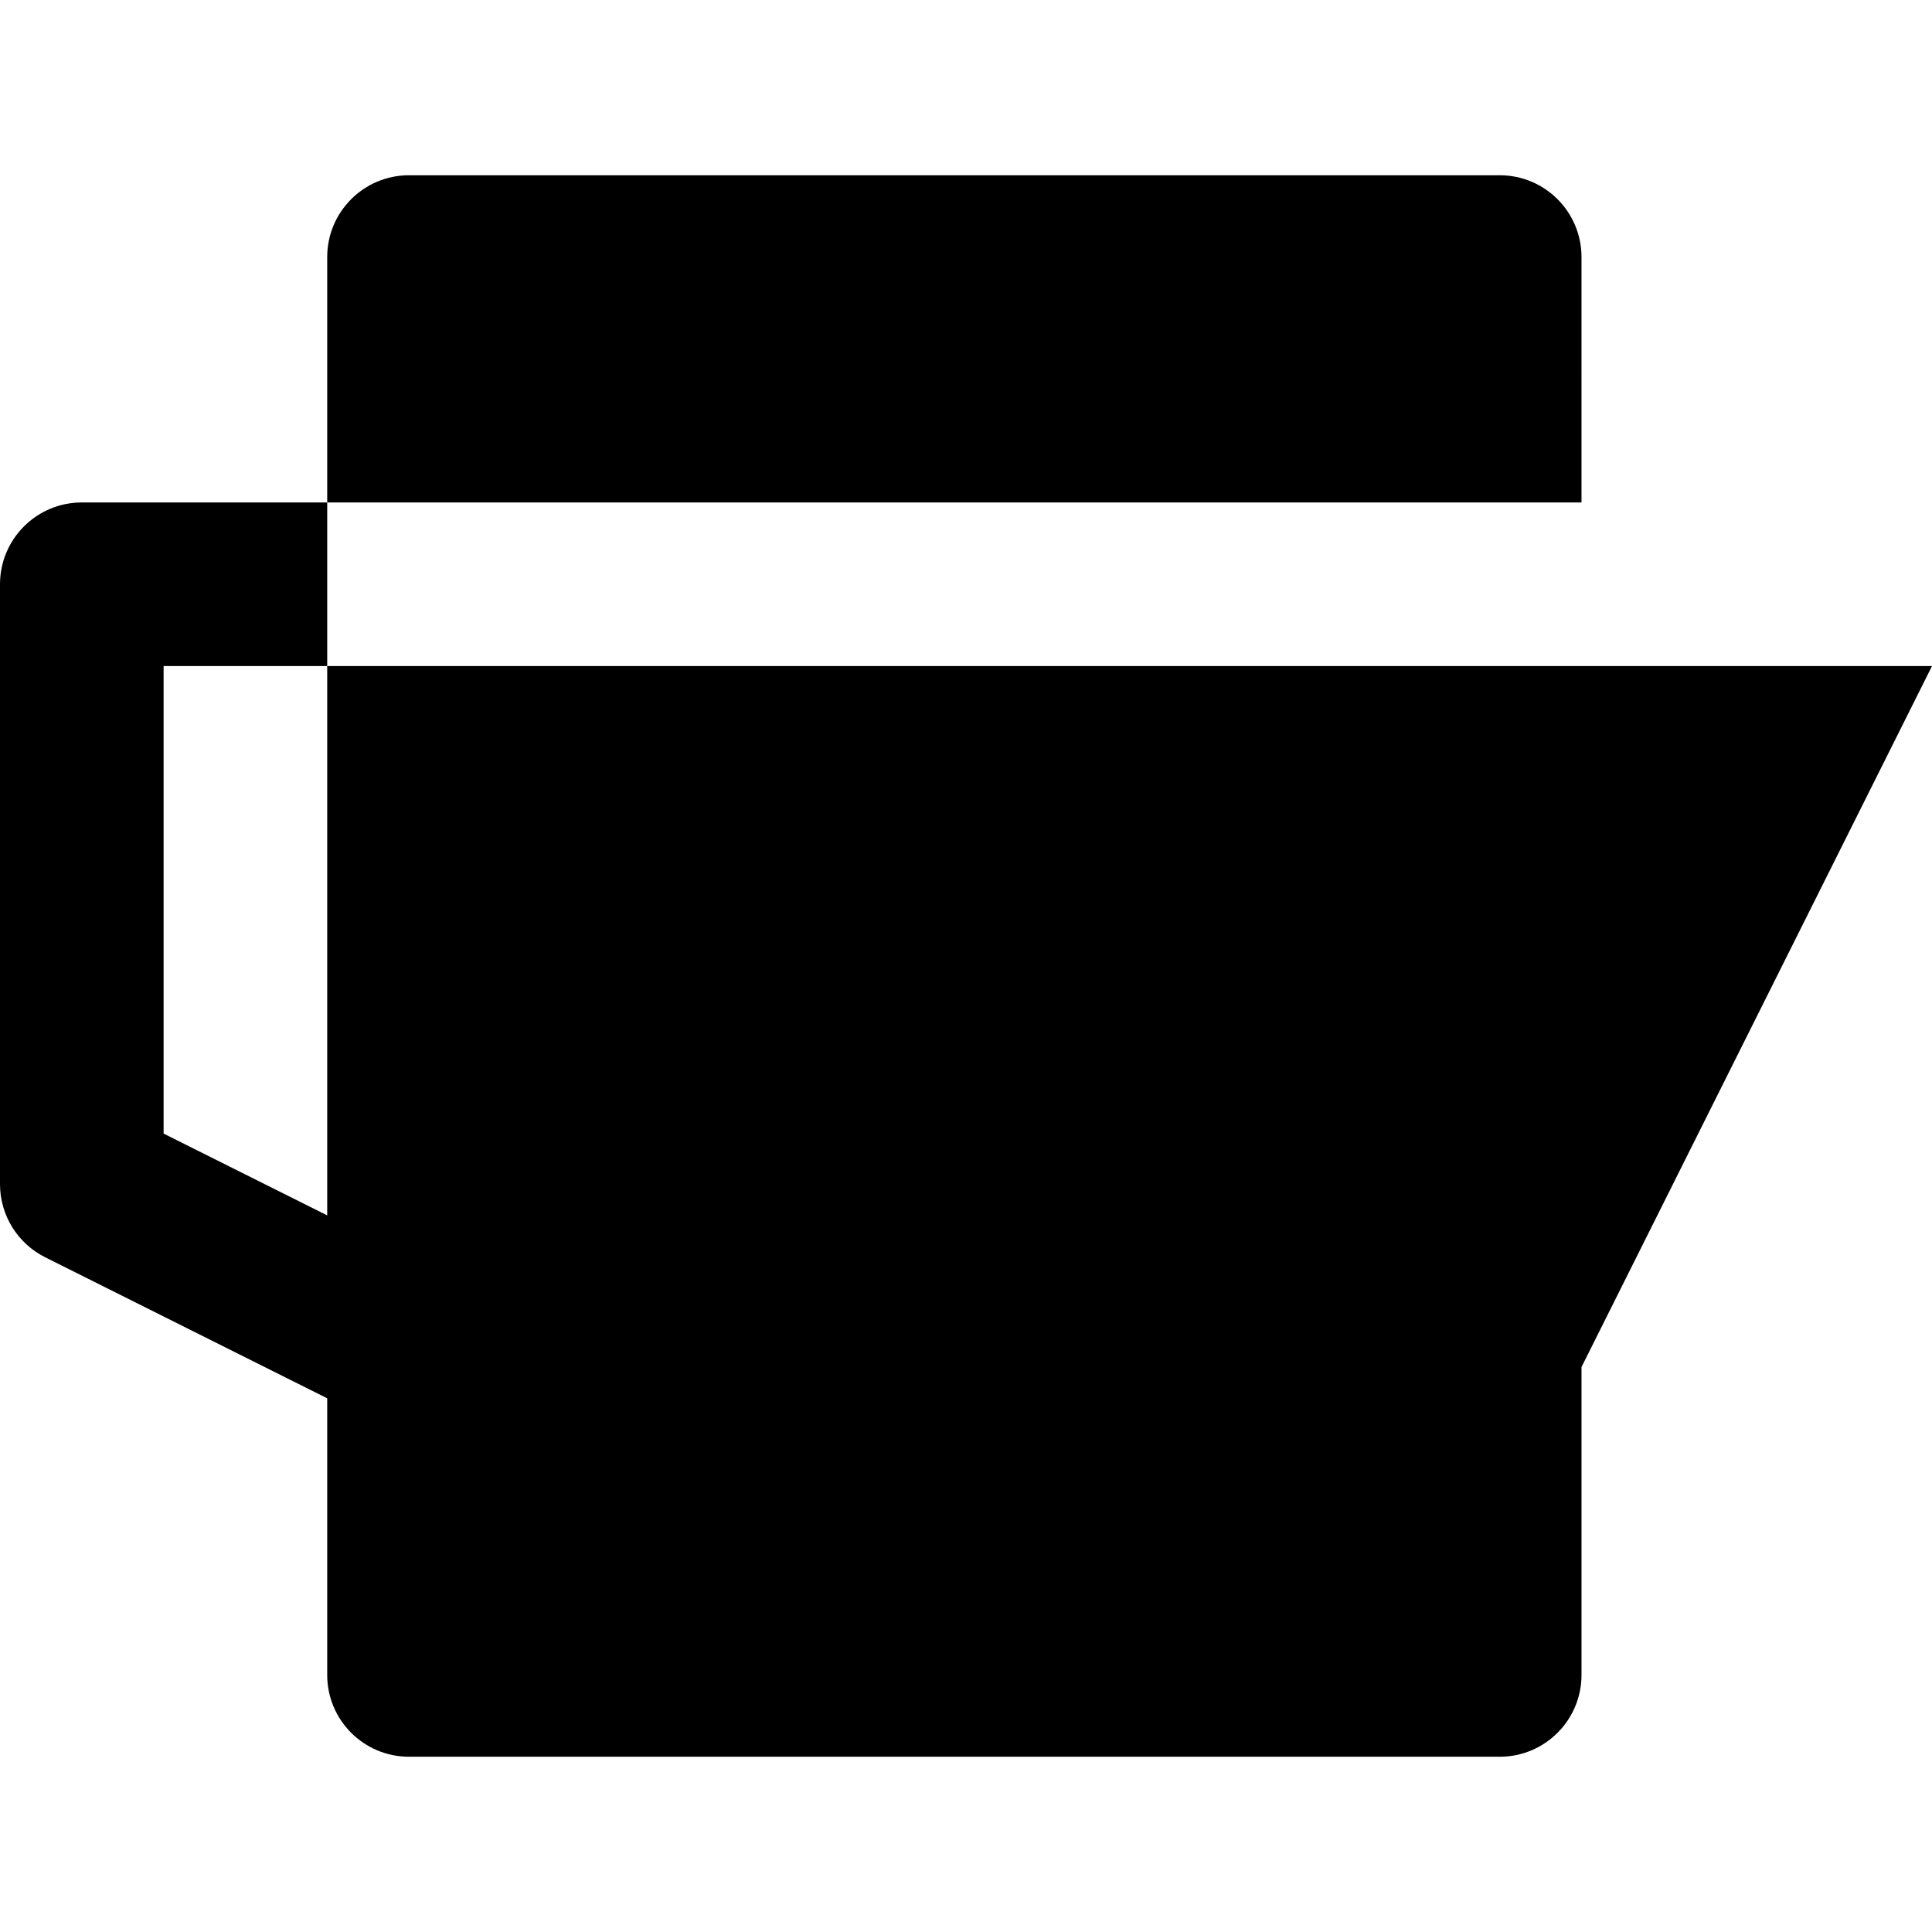
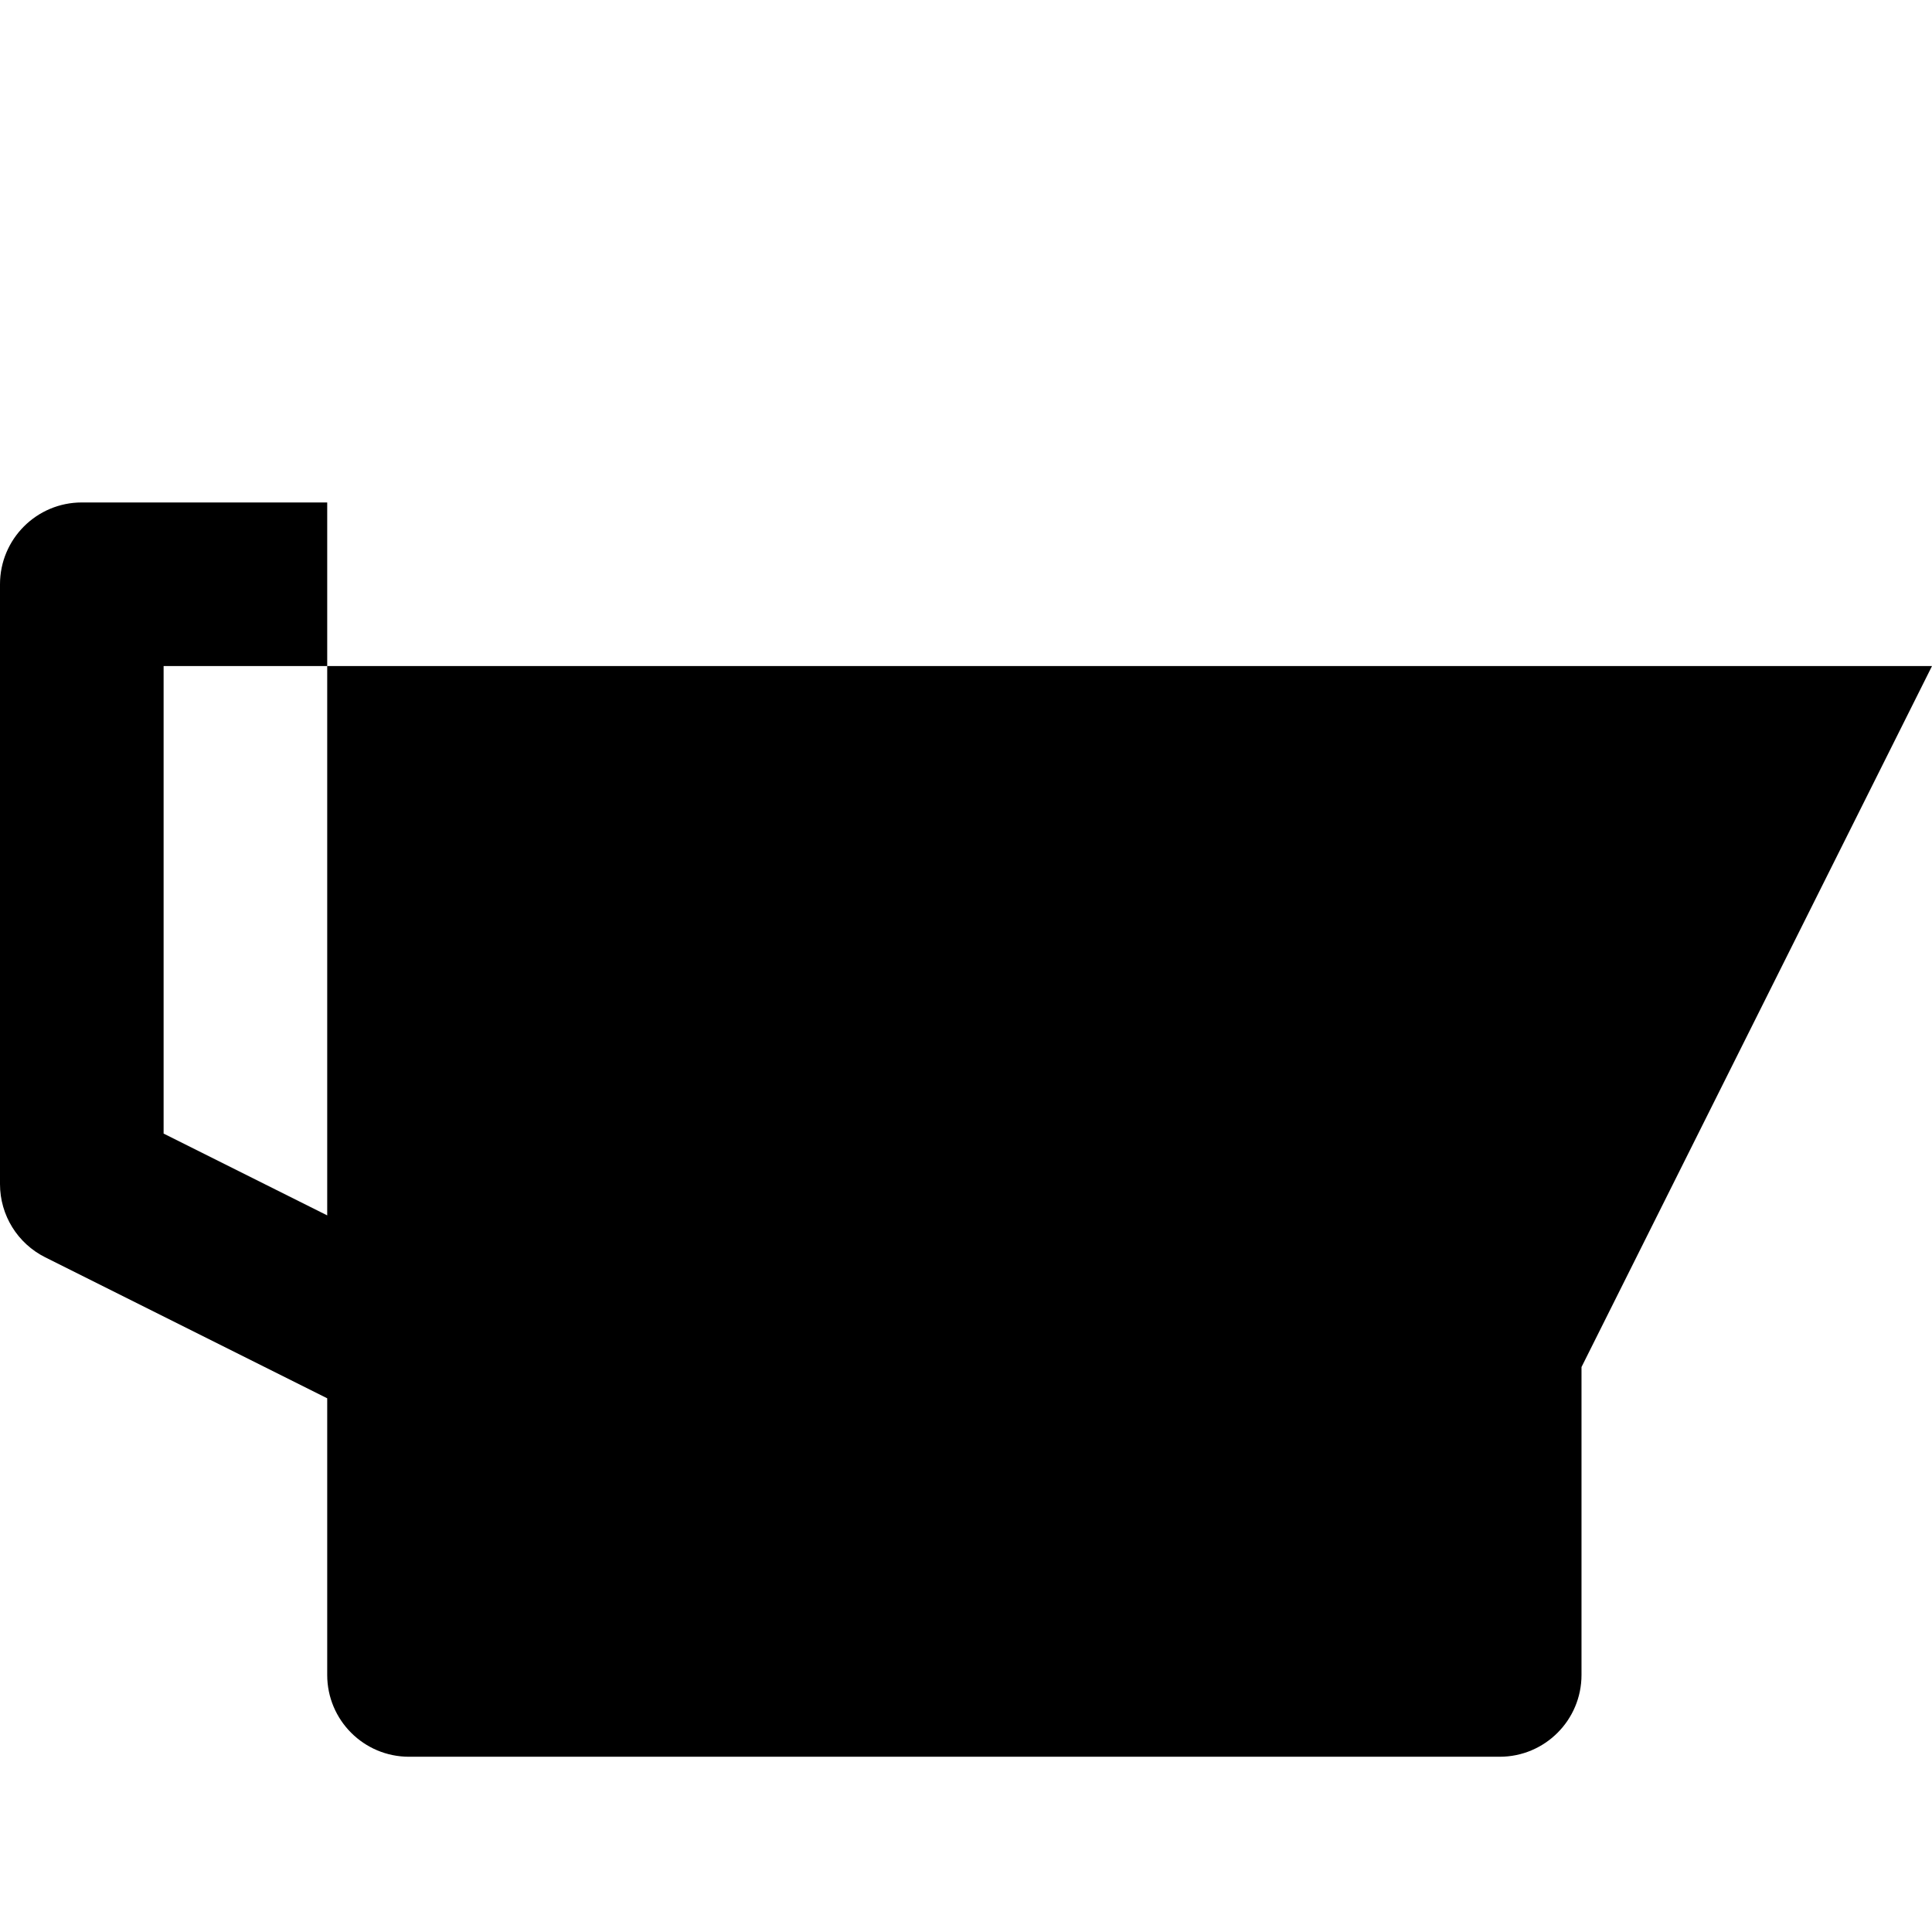
<svg xmlns="http://www.w3.org/2000/svg" fill="#000000" height="800px" width="800px" version="1.1" id="Layer_1" viewBox="0 0 512 512" xml:space="preserve">
  <g>
    <g>
      <path d="M487.764,176.512h-24.238v0.001h-44.41h-21.678h-21.678H130.07H86.714v145.575L43.357,300.41V176.512h43.357v-43.355    H65.035H21.678C9.706,133.157,0,142.861,0,154.835V313.81c0,8.212,4.639,15.717,11.984,19.389l74.73,37.363v73.316    c0,11.971,9.706,21.678,21.678,21.678h289.045c11.972,0,21.678-9.708,21.678-21.678V362.28L512,176.512H487.764z" />
    </g>
  </g>
  <g>
    <g>
-       <path d="M397.437,46.443H108.392c-11.972,0-21.678,9.706-21.678,21.678v65.035h21.678h21.678h245.688h21.678h21.678V68.121    C419.115,56.149,409.409,46.443,397.437,46.443z" />
-     </g>
+       </g>
  </g>
</svg>